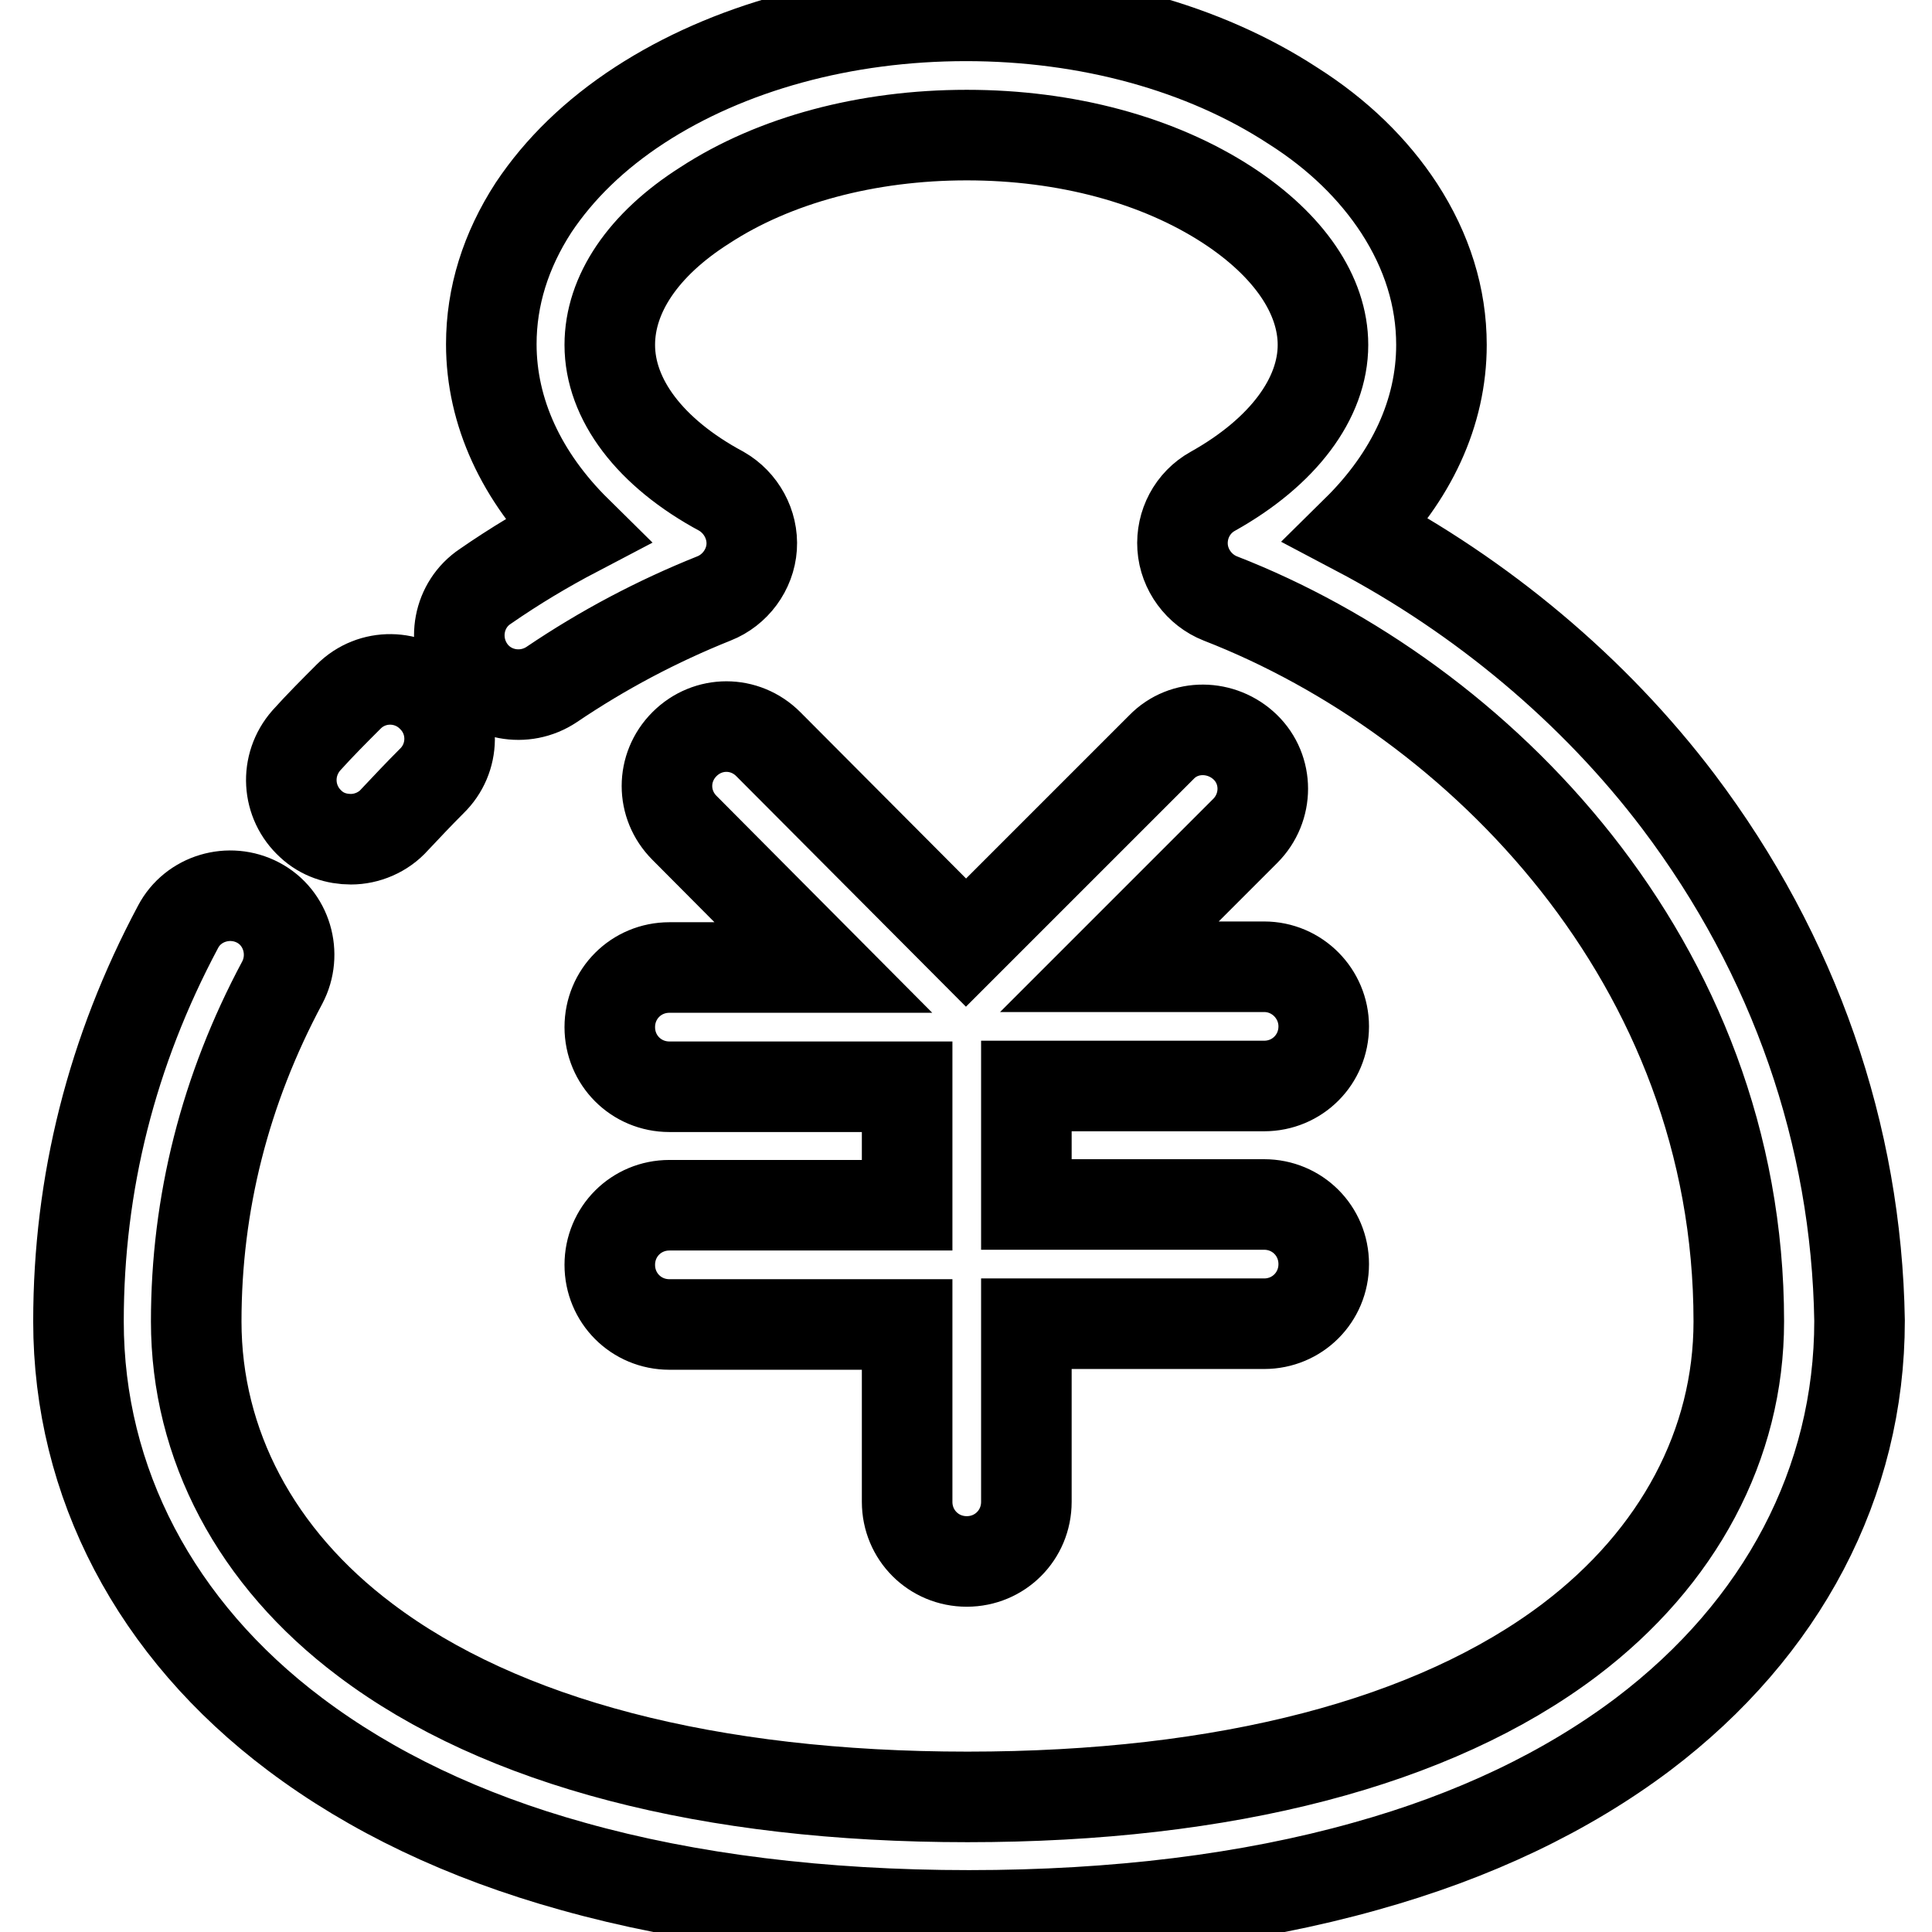
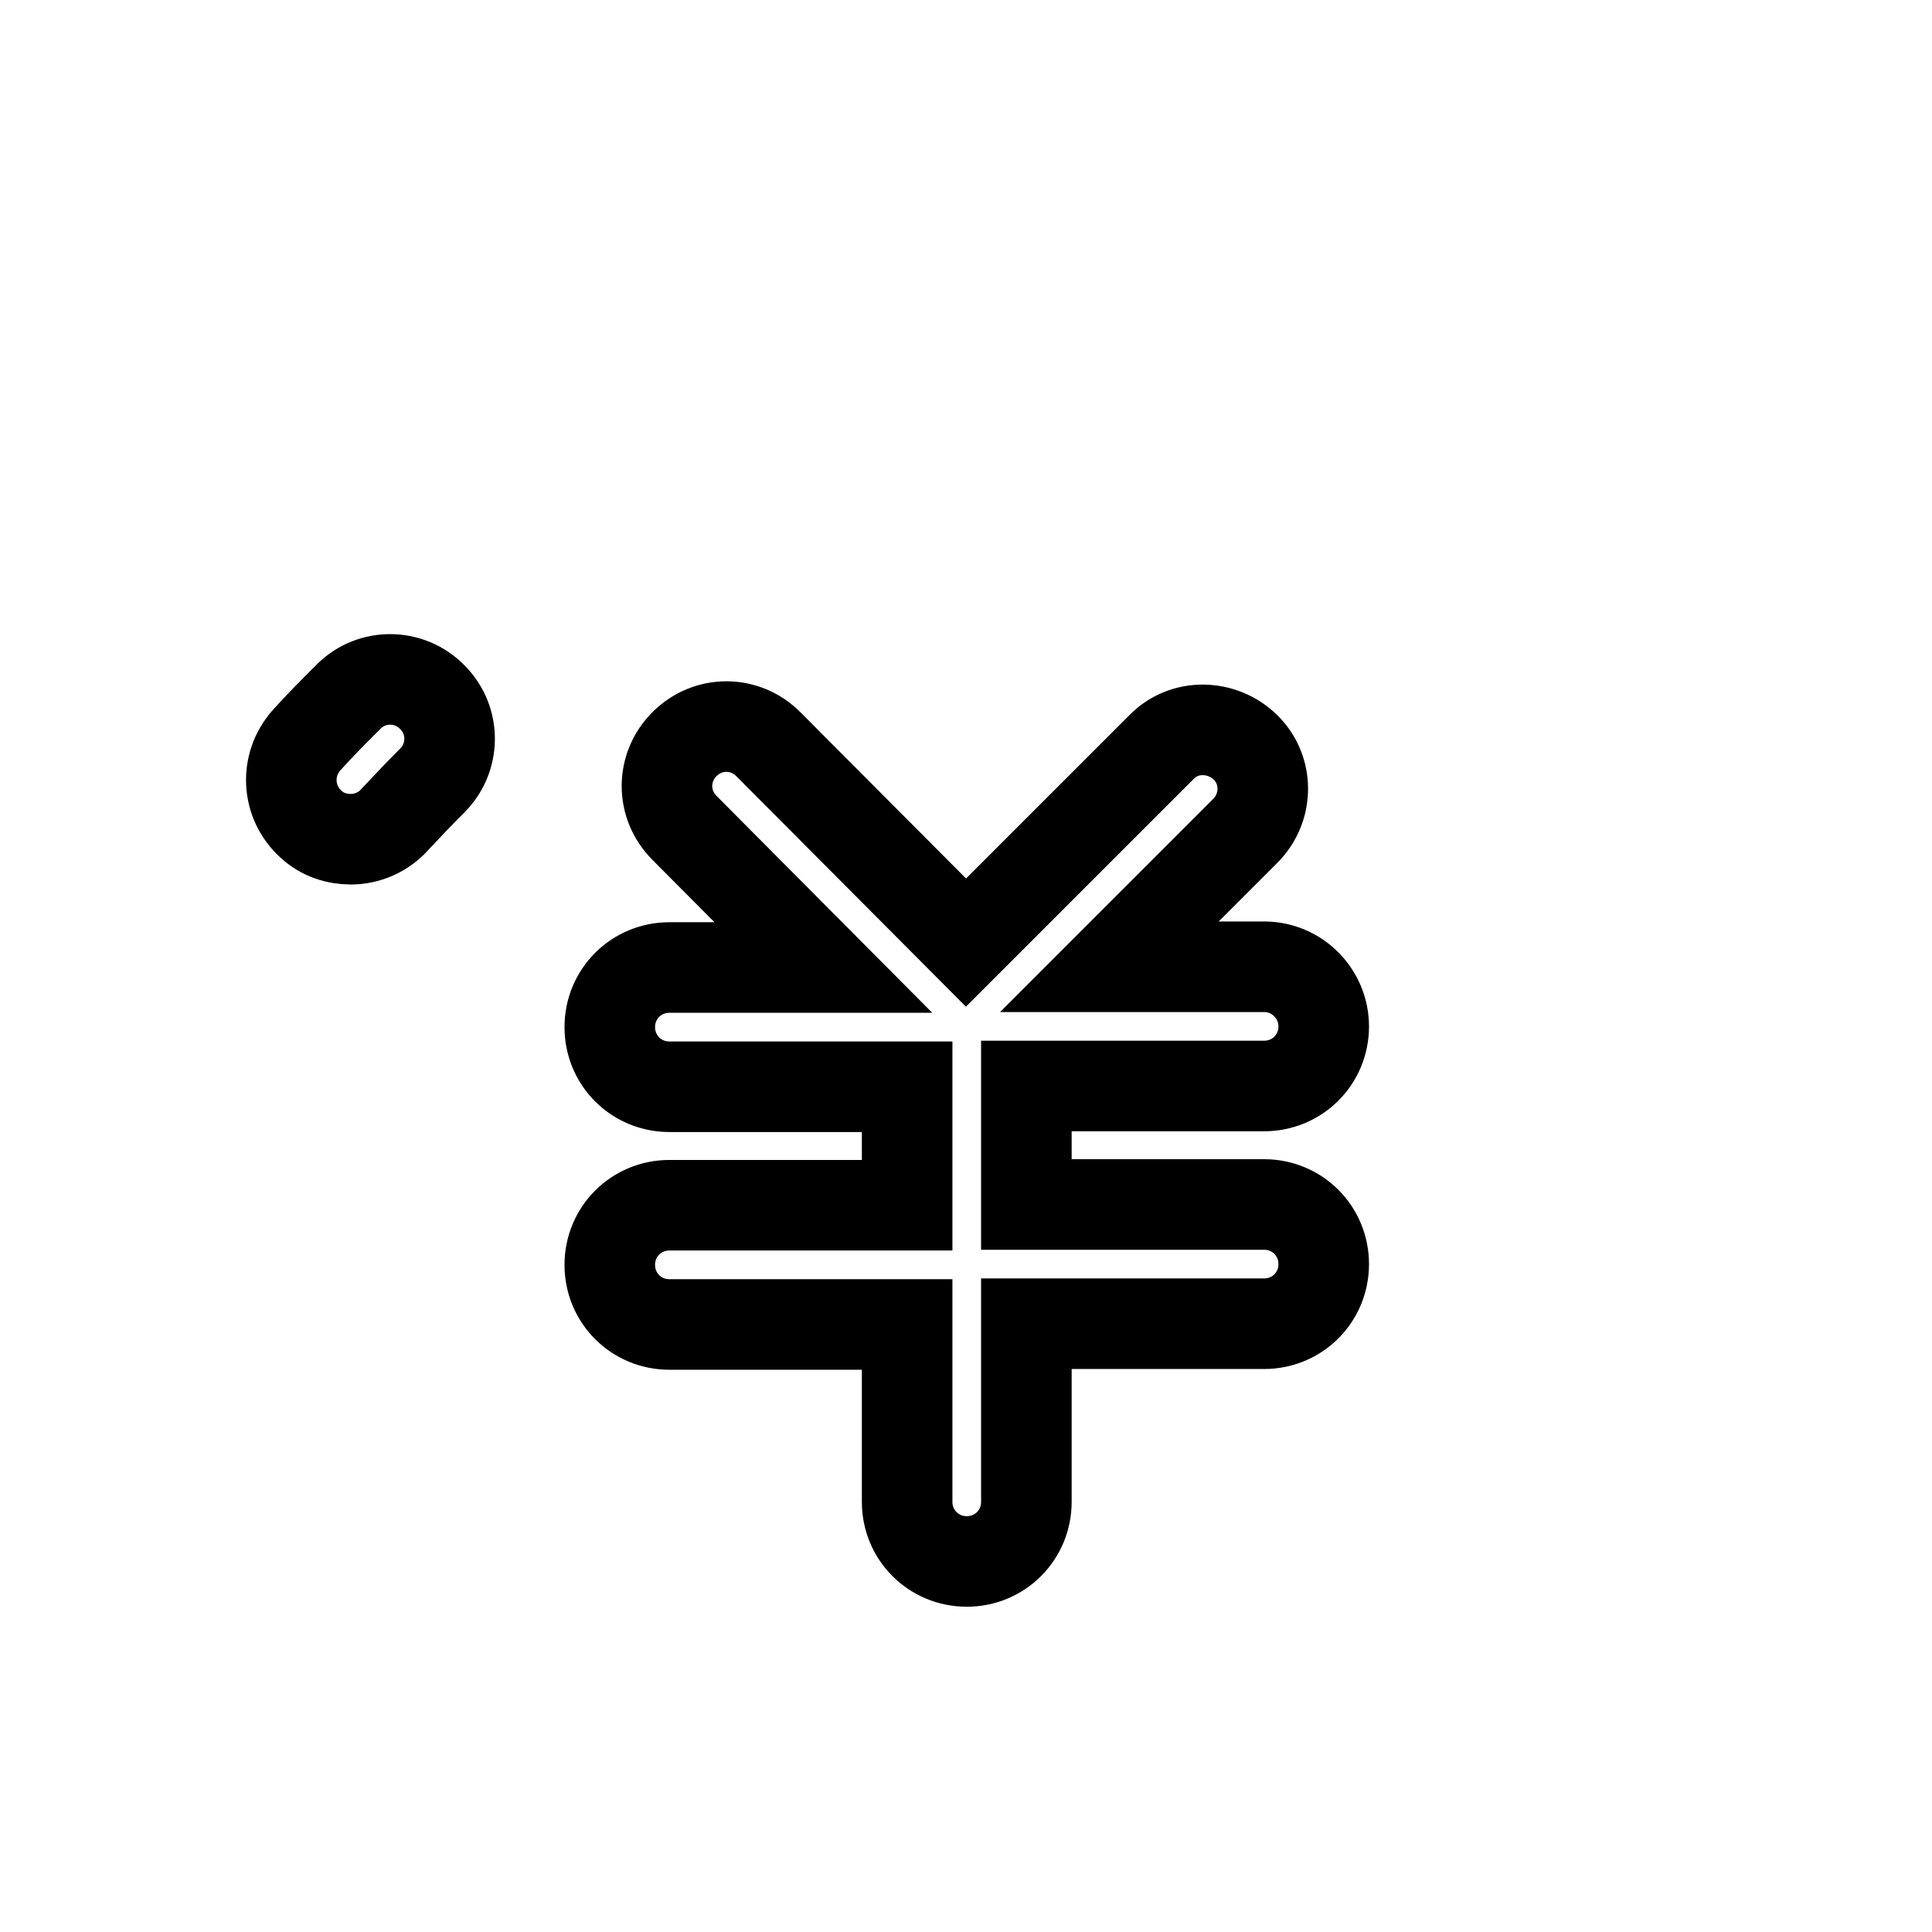
<svg xmlns="http://www.w3.org/2000/svg" version="1.1" x="0px" y="0px" viewBox="0 0 256 256" enable-background="new 0 0 256 256" xml:space="preserve">
  <g>
-     <path stroke-width="12" fill-opacity="0" stroke="#000000" d="M222.4,106.2c-11.2-14.8-26.1-27.2-42.6-35.9C187,63.2,191,54.7,191,45.7c0-6.3-1.9-12.4-5.6-18.1 c-3.4-5.2-8.1-9.8-14.1-13.6C159.5,6.3,144.2,2.1,128,2.1c-16.2,0-31.5,4.2-43.2,11.8c-6,3.9-10.7,8.5-14.1,13.6 c-3.7,5.7-5.6,11.8-5.6,18.1c0,9,4,17.6,11.3,24.8c-4.2,2.2-8.2,4.6-12.1,7.3c-3.6,2.4-4.5,7.3-2.1,10.9c2.4,3.6,7.3,4.5,10.9,2.1 c6.8-4.6,14-8.4,21.5-11.4c2.8-1.1,4.8-3.8,5-6.8s-1.4-5.9-4-7.4C86.1,60,80.8,52.9,80.8,45.7c0-6.7,4.4-13.3,12.6-18.5 c9.2-6,21.5-9.3,34.7-9.3c13.2,0,25.4,3.3,34.6,9.3c8.1,5.3,12.6,11.9,12.6,18.5c0,7.1-5.3,14.2-14.6,19.4c-2.7,1.5-4.2,4.4-4,7.4 c0.2,3,2.2,5.7,5,6.8c34.2,13.3,68.7,48.2,68.7,95.8c0,16.3-8,31.3-22.4,42.2c-18,13.6-45.6,20.8-79.8,20.8 c-34.2,0-61.8-7.2-79.8-20.8c-14.5-10.9-22.4-25.9-22.4-42.2c0-15.6,3.8-30.7,11.4-44.9c2-3.8,0.6-8.6-3.2-10.6 c-3.8-2-8.6-0.6-10.6,3.2c-8.8,16.5-13.2,34-13.2,52.3c0,21.3,10.2,40.8,28.7,54.7c10.1,7.6,22.4,13.5,36.8,17.5 c15.3,4.3,33,6.5,52.5,6.5c19.5,0,37.2-2.2,52.5-6.5c14.4-4,26.7-9.9,36.8-17.5c18.5-14,28.7-33.4,28.7-54.8 C246,150.4,237.8,126.6,222.4,106.2L222.4,106.2z" />
    <path stroke-width="12" fill-opacity="0" stroke="#000000" d="M41.2,109.2c1.5,1.4,3.4,2,5.3,2c2.1,0,4.3-0.9,5.8-2.6c1.6-1.7,3.2-3.4,4.9-5.1c3.1-3,3.2-8,0.1-11.1 c-3-3.1-8-3.2-11.1-0.1c-1.9,1.9-3.8,3.8-5.6,5.8C37.7,101.4,38,106.3,41.2,109.2z M88.7,159.7c-4.4,0-7.9,3.5-7.9,7.9 s3.5,7.9,7.9,7.9h31.5V199c0,4.4,3.5,7.9,7.9,7.9c4.4,0,7.9-3.5,7.9-7.9v-23.6h31.5c4.4,0,7.9-3.5,7.9-7.9s-3.5-7.9-7.9-7.9h-31.5 v-15.7h31.5c4.4,0,7.9-3.5,7.9-7.9c0-4.3-3.5-7.9-7.9-7.9H147l18-18c3.1-3.1,3.1-8.1,0-11.1s-8.1-3.1-11.1,0L128,124.9l-26.2-26.3 c-3.1-3.1-8-3.1-11.1,0c-3.1,3.1-3.1,8,0,11.1l18.4,18.5H88.7c-4.4,0-7.9,3.5-7.9,7.9s3.5,7.9,7.9,7.9h31.5v15.7L88.7,159.7 L88.7,159.7z" />
  </g>
</svg>